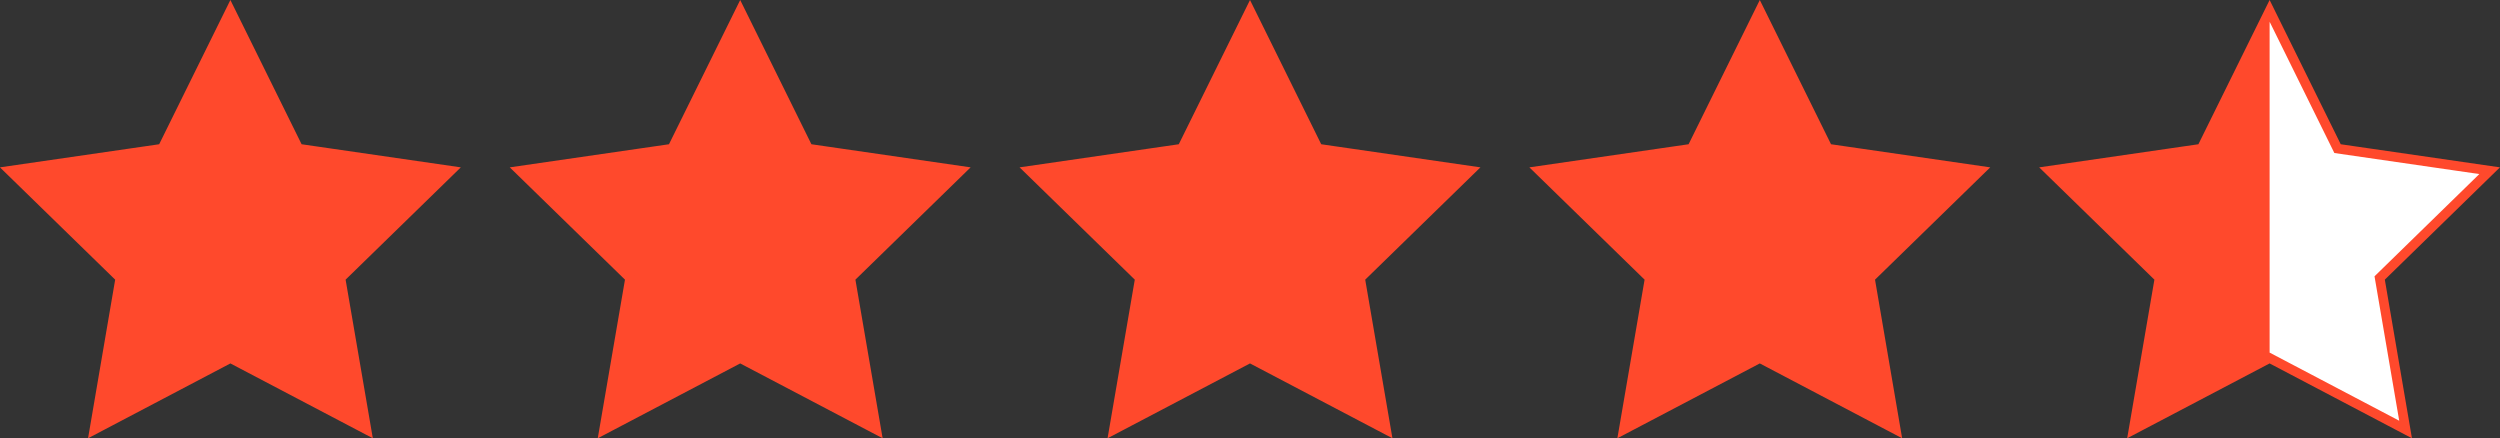
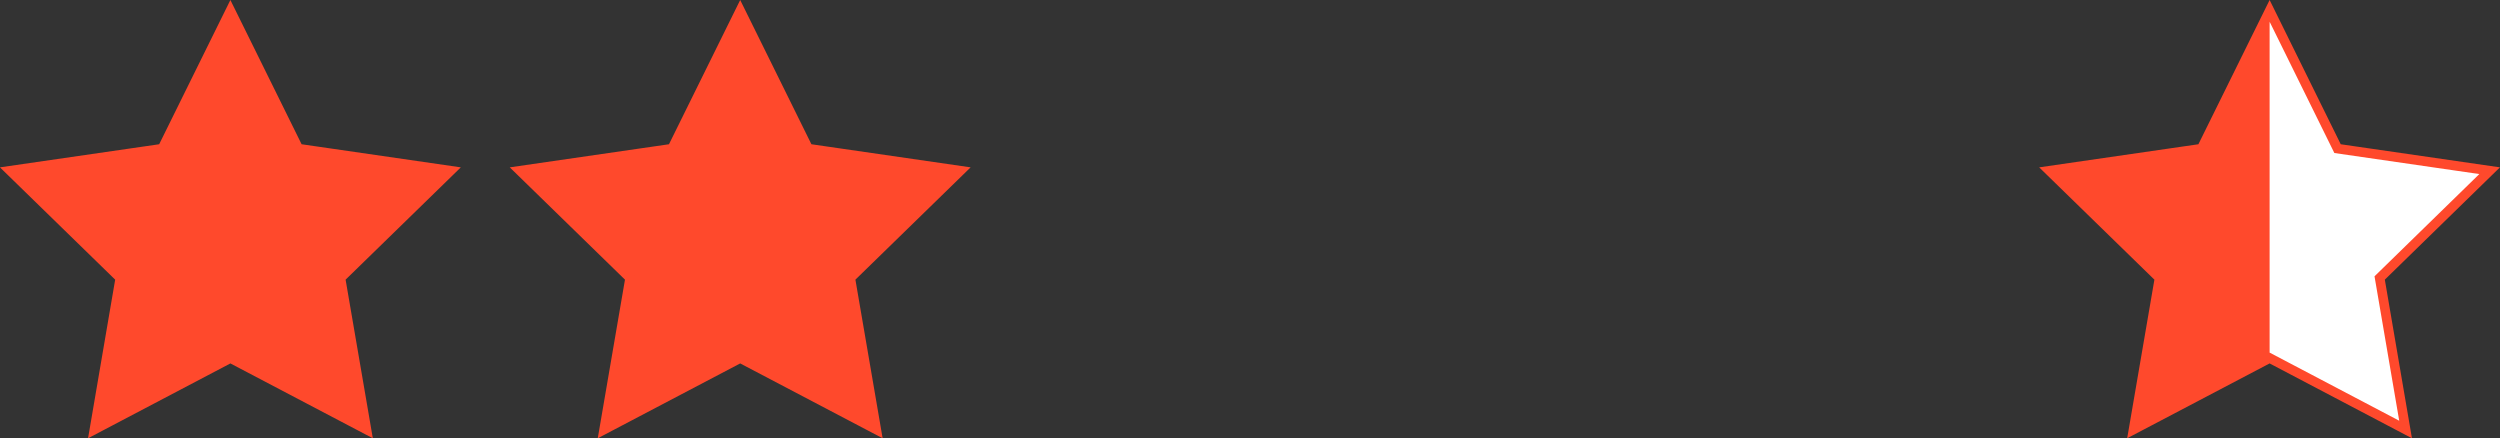
<svg xmlns="http://www.w3.org/2000/svg" id="Layer_2" viewBox="0 0 260.54 45.67">
  <rect x="0" y="0" width="260.54" height="45.67" fill="#333333" stroke="none" />
  <defs>
    <style>.cls-1{fill:#fff;}.cls-1,.cls-2{stroke:#ff492c;stroke-miterlimit:10;}.cls-2,.cls-3{fill:#ff492c;}</style>
  </defs>
  <g id="Layer_1-2">
    <polygon class="cls-1" points="236.53 1.13 243.61 15.49 259.46 17.79 248 28.97 250.7 44.76 236.53 37.31 222.35 44.76 225.06 28.97 213.59 17.79 229.44 15.49 236.53 1.13" />
    <polygon class="cls-2" points="24.01 1.13 31.1 15.49 46.95 17.79 35.48 28.97 38.19 44.76 24.01 37.31 9.84 44.76 12.54 28.97 1.07 17.79 16.92 15.49 24.01 1.13" />
    <polygon class="cls-2" points="77.14 1.13 84.23 15.49 100.08 17.79 88.61 28.97 91.32 44.76 77.14 37.31 62.96 44.76 65.67 28.97 54.2 17.79 70.05 15.49 77.14 1.13" />
-     <polygon class="cls-2" points="130.27 1.13 137.36 15.49 153.21 17.79 141.74 28.97 144.45 44.76 130.27 37.31 116.09 44.76 118.8 28.97 107.33 17.79 123.18 15.49 130.27 1.13" />
-     <polygon class="cls-2" points="183.4 1.13 190.49 15.49 206.34 17.79 194.87 28.97 197.57 44.76 183.4 37.31 169.22 44.76 171.93 28.97 160.46 17.79 176.31 15.49 183.4 1.13" />
    <polygon class="cls-3" points="236.53 1.13 236.53 37.31 222.36 44.76 225.06 28.97 213.6 17.79 229.45 15.49 236.53 1.13" />
  </g>
</svg>